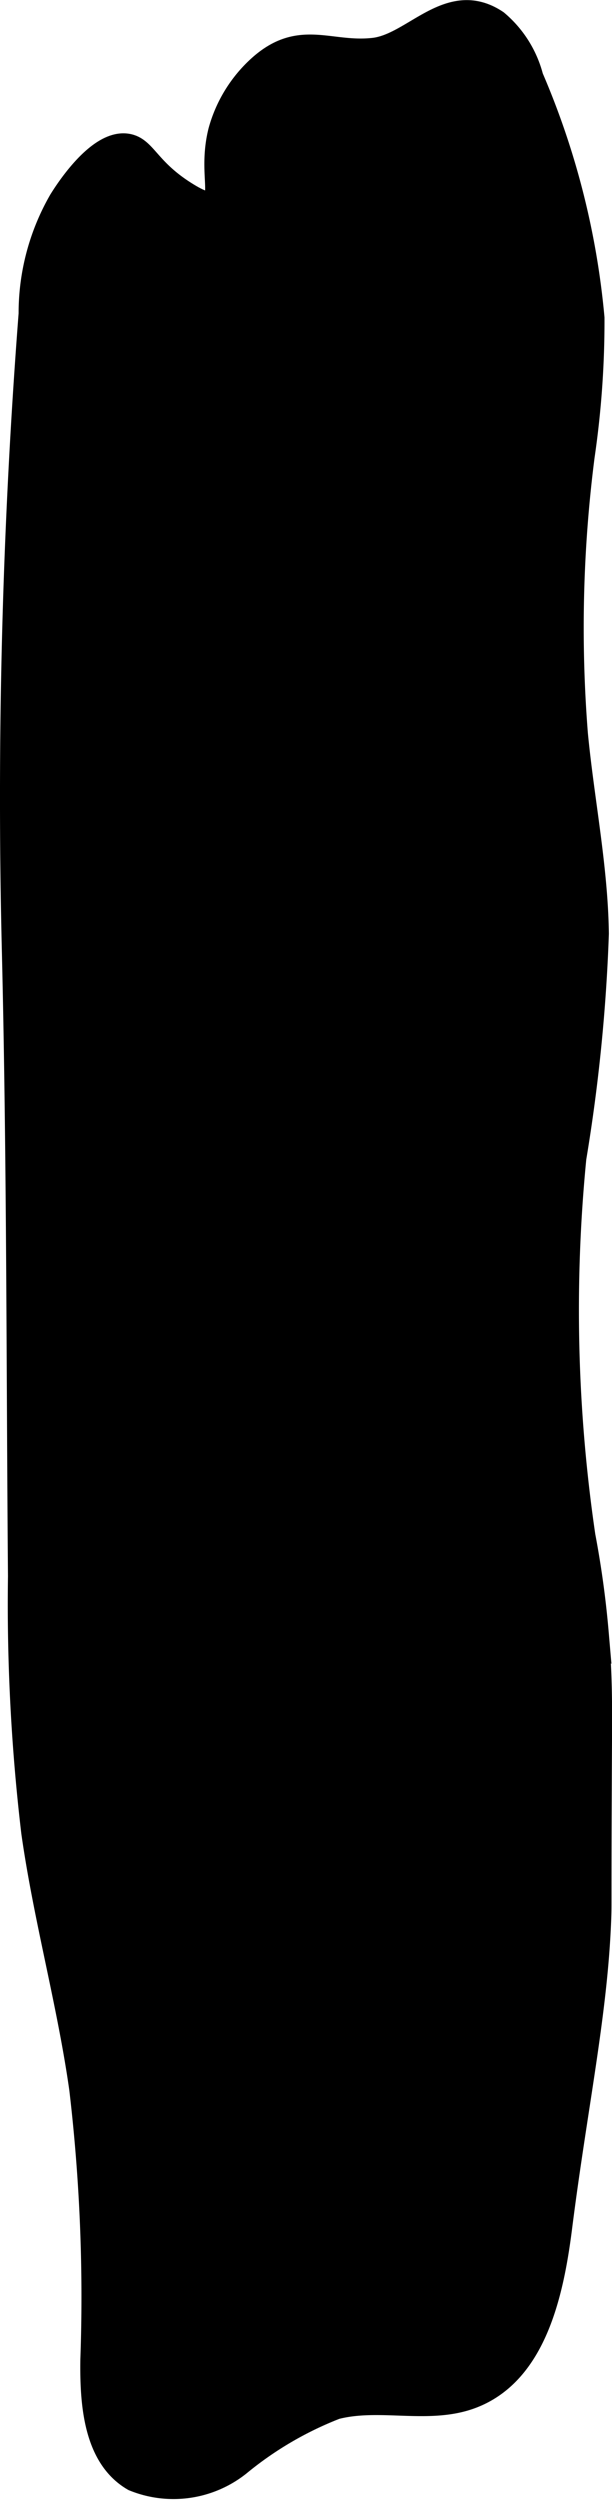
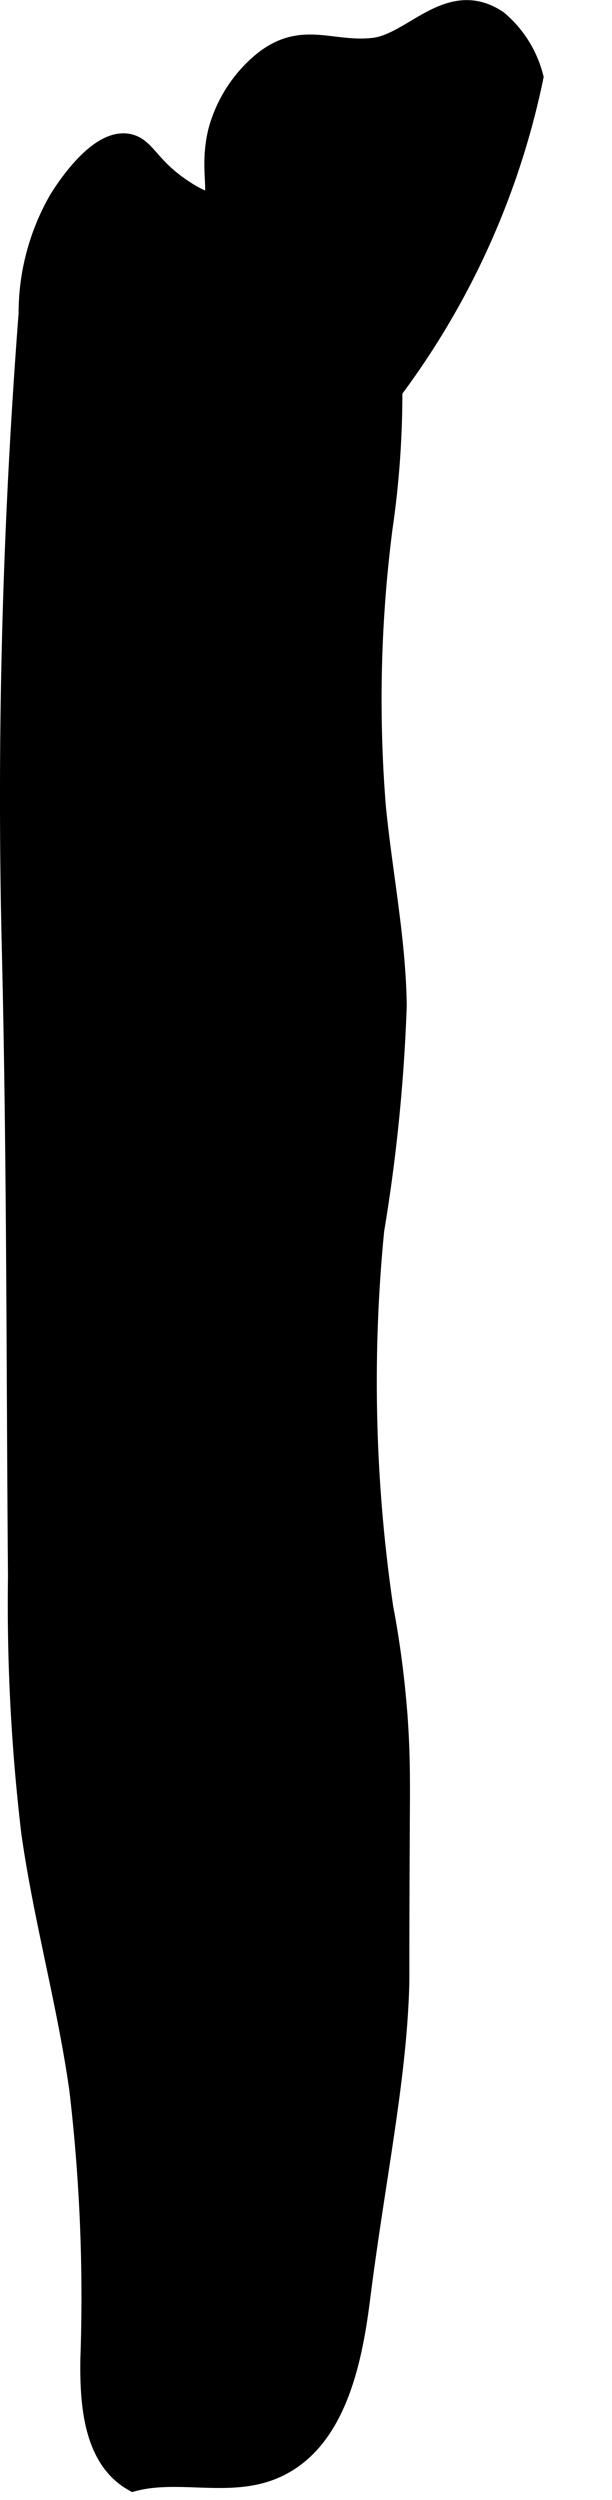
<svg xmlns="http://www.w3.org/2000/svg" version="1.1" width="1.381mm" height="5.633mm" viewBox="0 0 3.915 15.968">
  <defs>
    <style type="text/css">
      .a {
        stroke: #000;
        stroke-miterlimit: 10;
        stroke-width: 0.15px;
      }
    </style>
  </defs>
-   <path class="a" d="M1.636.449a.86.86,0,0,0-.229.388c-.062.247.022.418-.053.456-.014.007-.046.016-.163-.057C.948,1.085.929.951.819.929.629.891.414,1.236.386,1.281a1.441,1.441,0,0,0-.192.723A40.157,40.157,0,0,0,.087,6.077c.032,1.33.028,2.657.039,3.991a12.366,12.366,0,0,0,.085,1.636c.078.55.229,1.088.307,1.639A11.325,11.325,0,0,1,.589,15.071c-.004.284.02.624.266.766a.674.674,0,0,0,.676-.098,2.26,2.26,0,0,1,.617-.361c.283-.073.597.035.87-.069.401-.152.513-.655.567-1.081.097-.766.228-1.372.25-1.972.004-.12-.001-.009.005-1.139.001-.212.003-.415-.021-.688a6.138,6.138,0,0,0-.085-.618,9.929,9.929,0,0,1-.058-2.415,11.058,11.058,0,0,0,.144-1.433c-.006-.427-.093-.849-.134-1.274a8.602,8.602,0,0,1,.043-1.775,5.957,5.957,0,0,0,.063-.884A5.035,5.035,0,0,0,3.401.493a.689.689,0,0,0-.224-.355C2.874-.065,2.648.287,2.391.316,2.099.349,1.908.184,1.636.449Z" />
+   <path class="a" d="M1.636.449a.86.86,0,0,0-.229.388c-.062.247.022.418-.053.456-.014.007-.046.016-.163-.057C.948,1.085.929.951.819.929.629.891.414,1.236.386,1.281a1.441,1.441,0,0,0-.192.723A40.157,40.157,0,0,0,.087,6.077c.032,1.33.028,2.657.039,3.991a12.366,12.366,0,0,0,.085,1.636c.078.55.229,1.088.307,1.639A11.325,11.325,0,0,1,.589,15.071c-.004.284.02.624.266.766c.283-.073.597.035.87-.069.401-.152.513-.655.567-1.081.097-.766.228-1.372.25-1.972.004-.12-.001-.009.005-1.139.001-.212.003-.415-.021-.688a6.138,6.138,0,0,0-.085-.618,9.929,9.929,0,0,1-.058-2.415,11.058,11.058,0,0,0,.144-1.433c-.006-.427-.093-.849-.134-1.274a8.602,8.602,0,0,1,.043-1.775,5.957,5.957,0,0,0,.063-.884A5.035,5.035,0,0,0,3.401.493a.689.689,0,0,0-.224-.355C2.874-.065,2.648.287,2.391.316,2.099.349,1.908.184,1.636.449Z" />
</svg>